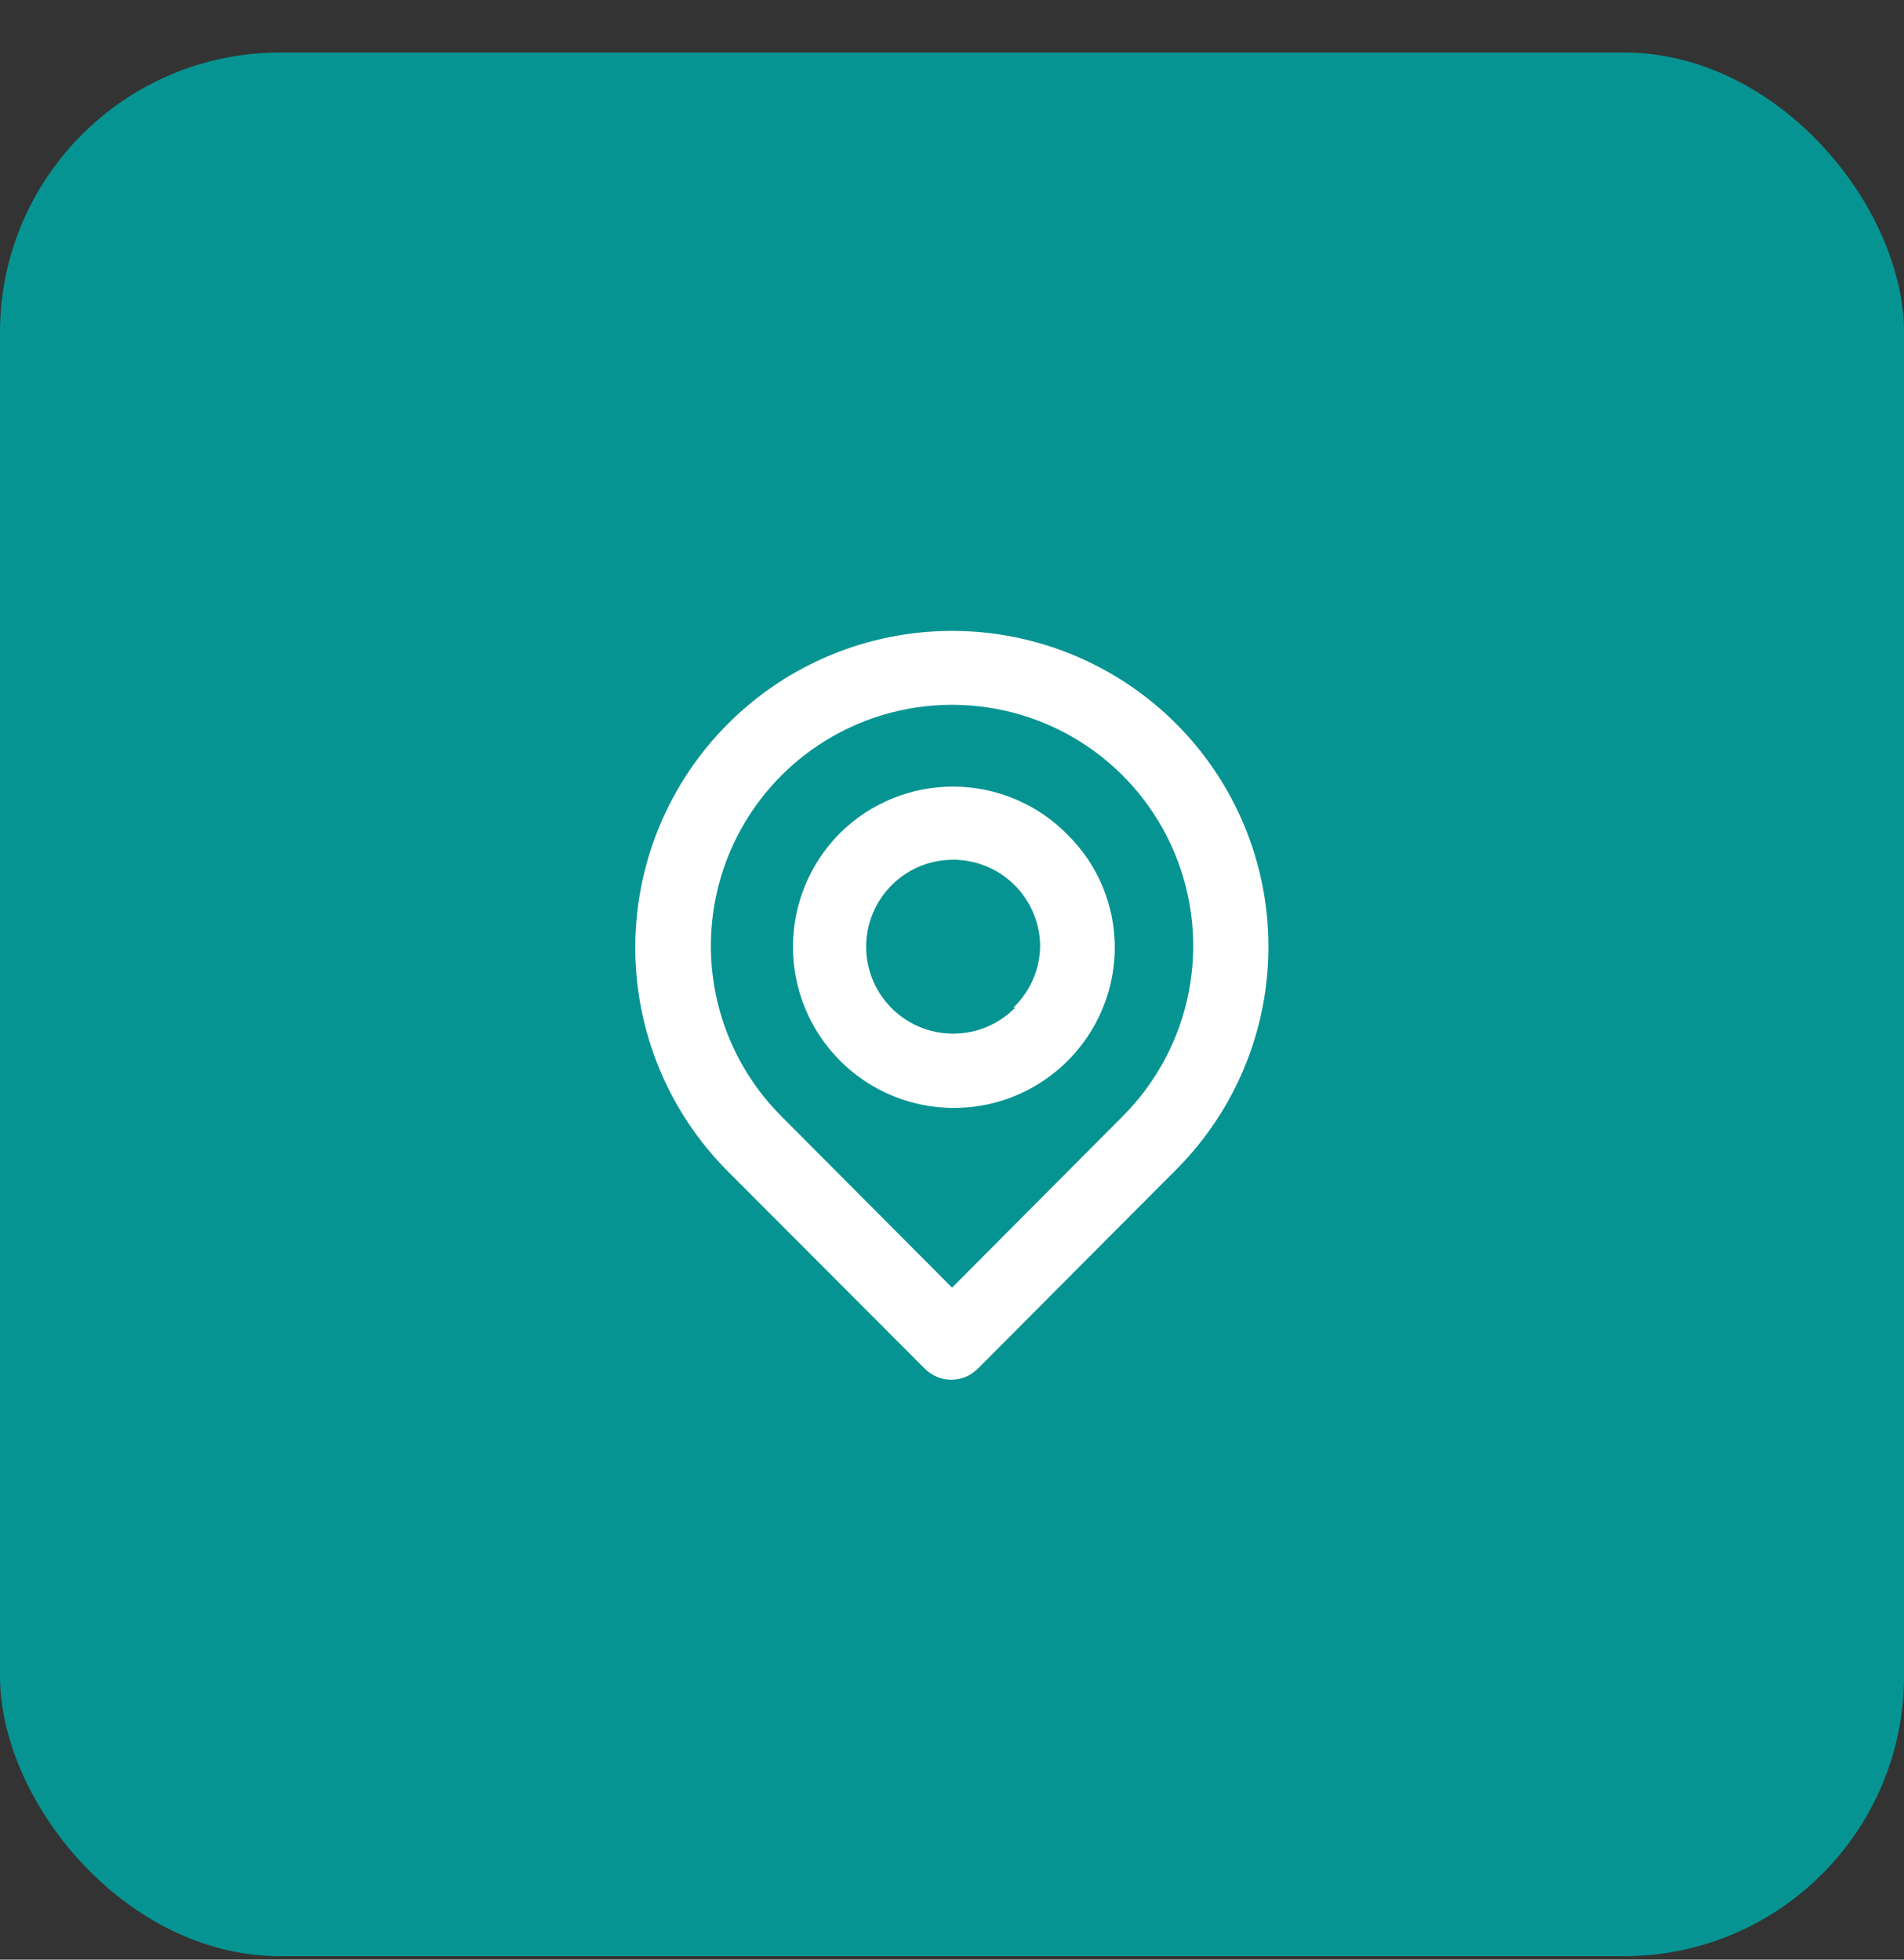
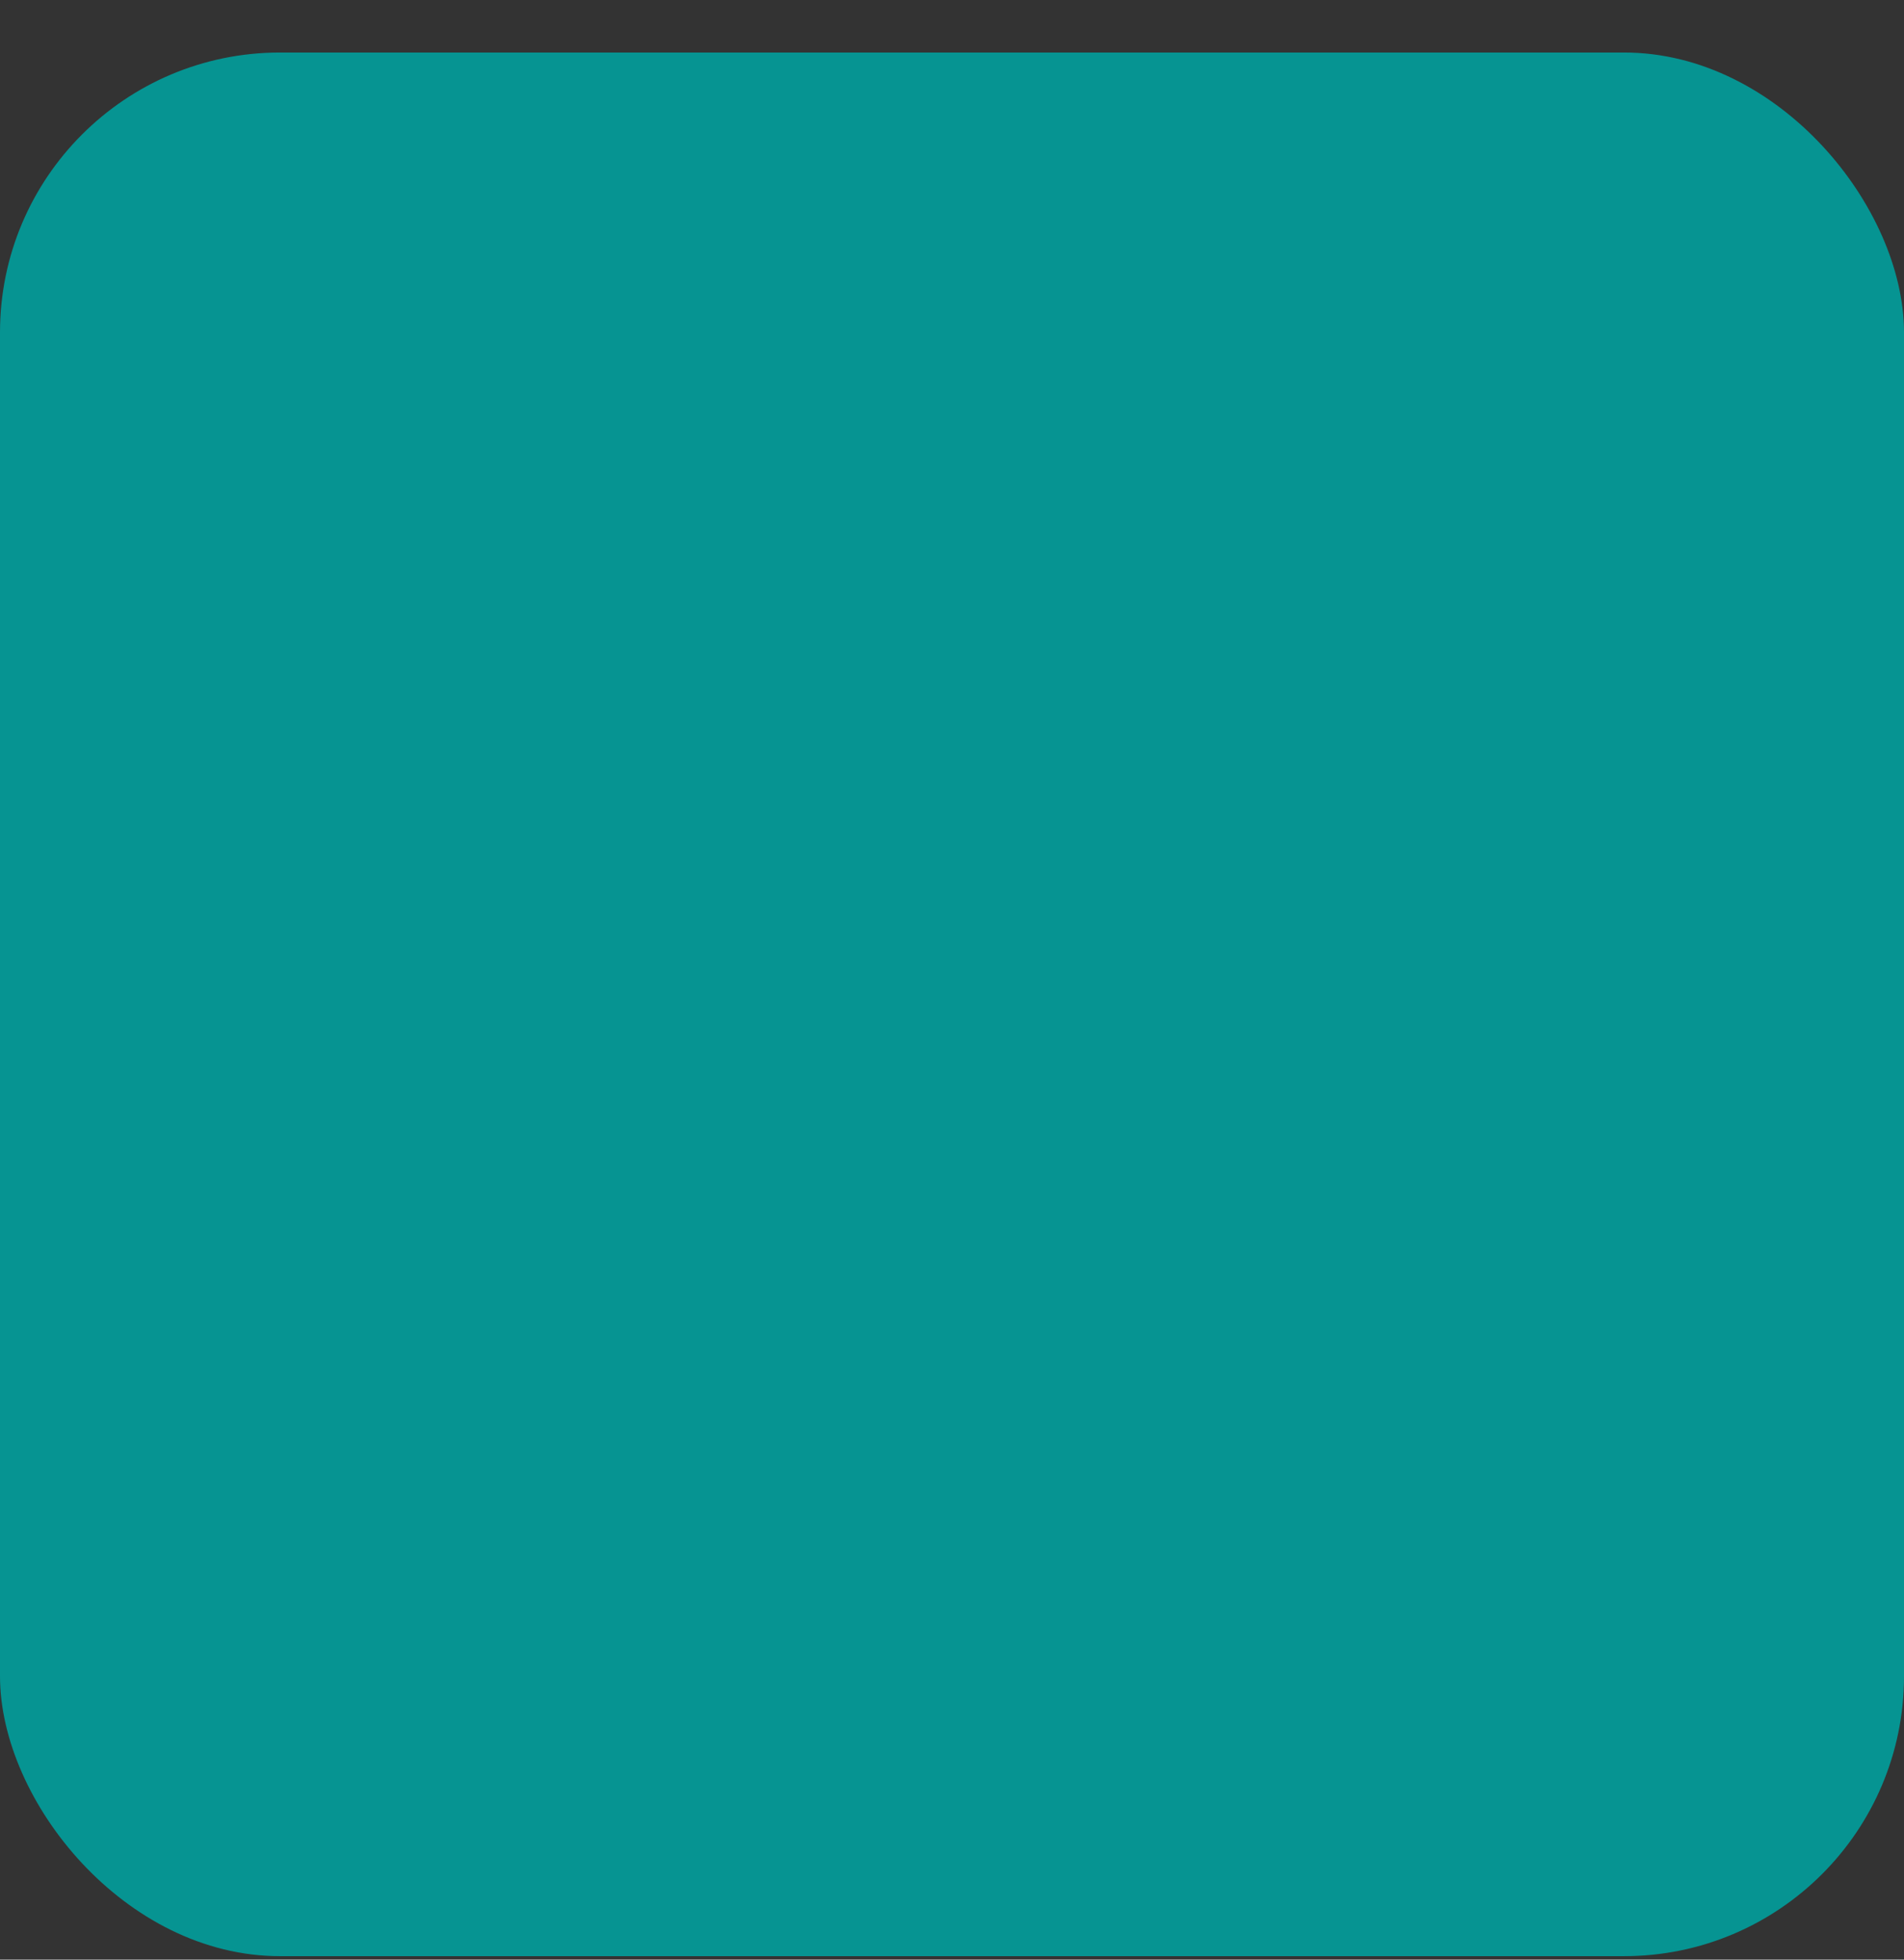
<svg xmlns="http://www.w3.org/2000/svg" width="34" height="35" viewBox="0 0 34 35" fill="none">
  <rect x="0" y="0" width="34" height="35" fill="#333333" stroke="none" />
  <rect y="0.938" width="34" height="34" rx="5" fill="#069492" />
-   <path d="M21.001 12.925C19.94 11.864 18.501 11.268 17.001 11.268C15.5 11.268 14.062 11.864 13.001 12.925C11.94 13.986 11.344 15.425 11.344 16.925C11.344 18.425 11.94 19.864 13.001 20.925L16.514 24.445C16.576 24.507 16.65 24.557 16.731 24.591C16.812 24.625 16.899 24.642 16.987 24.642C17.075 24.642 17.162 24.625 17.244 24.591C17.325 24.557 17.399 24.507 17.461 24.445L21.001 20.892C22.057 19.835 22.651 18.402 22.651 16.908C22.651 15.414 22.057 13.981 21.001 12.925ZM20.047 19.938L17.001 22.998L13.954 19.938C13.352 19.336 12.942 18.568 12.776 17.733C12.611 16.898 12.696 16.032 13.022 15.245C13.348 14.459 13.9 13.786 14.608 13.313C15.316 12.84 16.149 12.588 17.001 12.588C17.852 12.588 18.685 12.84 19.393 13.313C20.101 13.786 20.653 14.459 20.979 15.245C21.305 16.032 21.391 16.898 21.225 17.733C21.059 18.568 20.649 19.336 20.047 19.938ZM15.001 14.878C14.462 15.418 14.16 16.149 14.16 16.912C14.16 17.674 14.462 18.405 15.001 18.945C15.4 19.345 15.91 19.619 16.464 19.731C17.019 19.843 17.595 19.789 18.119 19.576C18.643 19.362 19.092 18.998 19.41 18.53C19.729 18.062 19.901 17.511 19.907 16.945C19.91 16.567 19.837 16.192 19.693 15.843C19.549 15.494 19.336 15.177 19.067 14.912C18.803 14.641 18.488 14.426 18.14 14.278C17.792 14.13 17.419 14.052 17.041 14.049C16.663 14.046 16.288 14.117 15.938 14.26C15.588 14.402 15.269 14.612 15.001 14.878ZM18.127 17.998C17.875 18.255 17.541 18.416 17.183 18.453C16.825 18.491 16.465 18.403 16.164 18.204C15.864 18.006 15.642 17.709 15.536 17.365C15.43 17.021 15.447 16.651 15.584 16.318C15.721 15.985 15.969 15.71 16.286 15.539C16.604 15.369 16.97 15.315 17.323 15.385C17.676 15.455 17.994 15.645 18.222 15.924C18.45 16.203 18.575 16.552 18.574 16.912C18.564 17.323 18.392 17.714 18.094 17.998H18.127Z" fill="white" />
</svg>